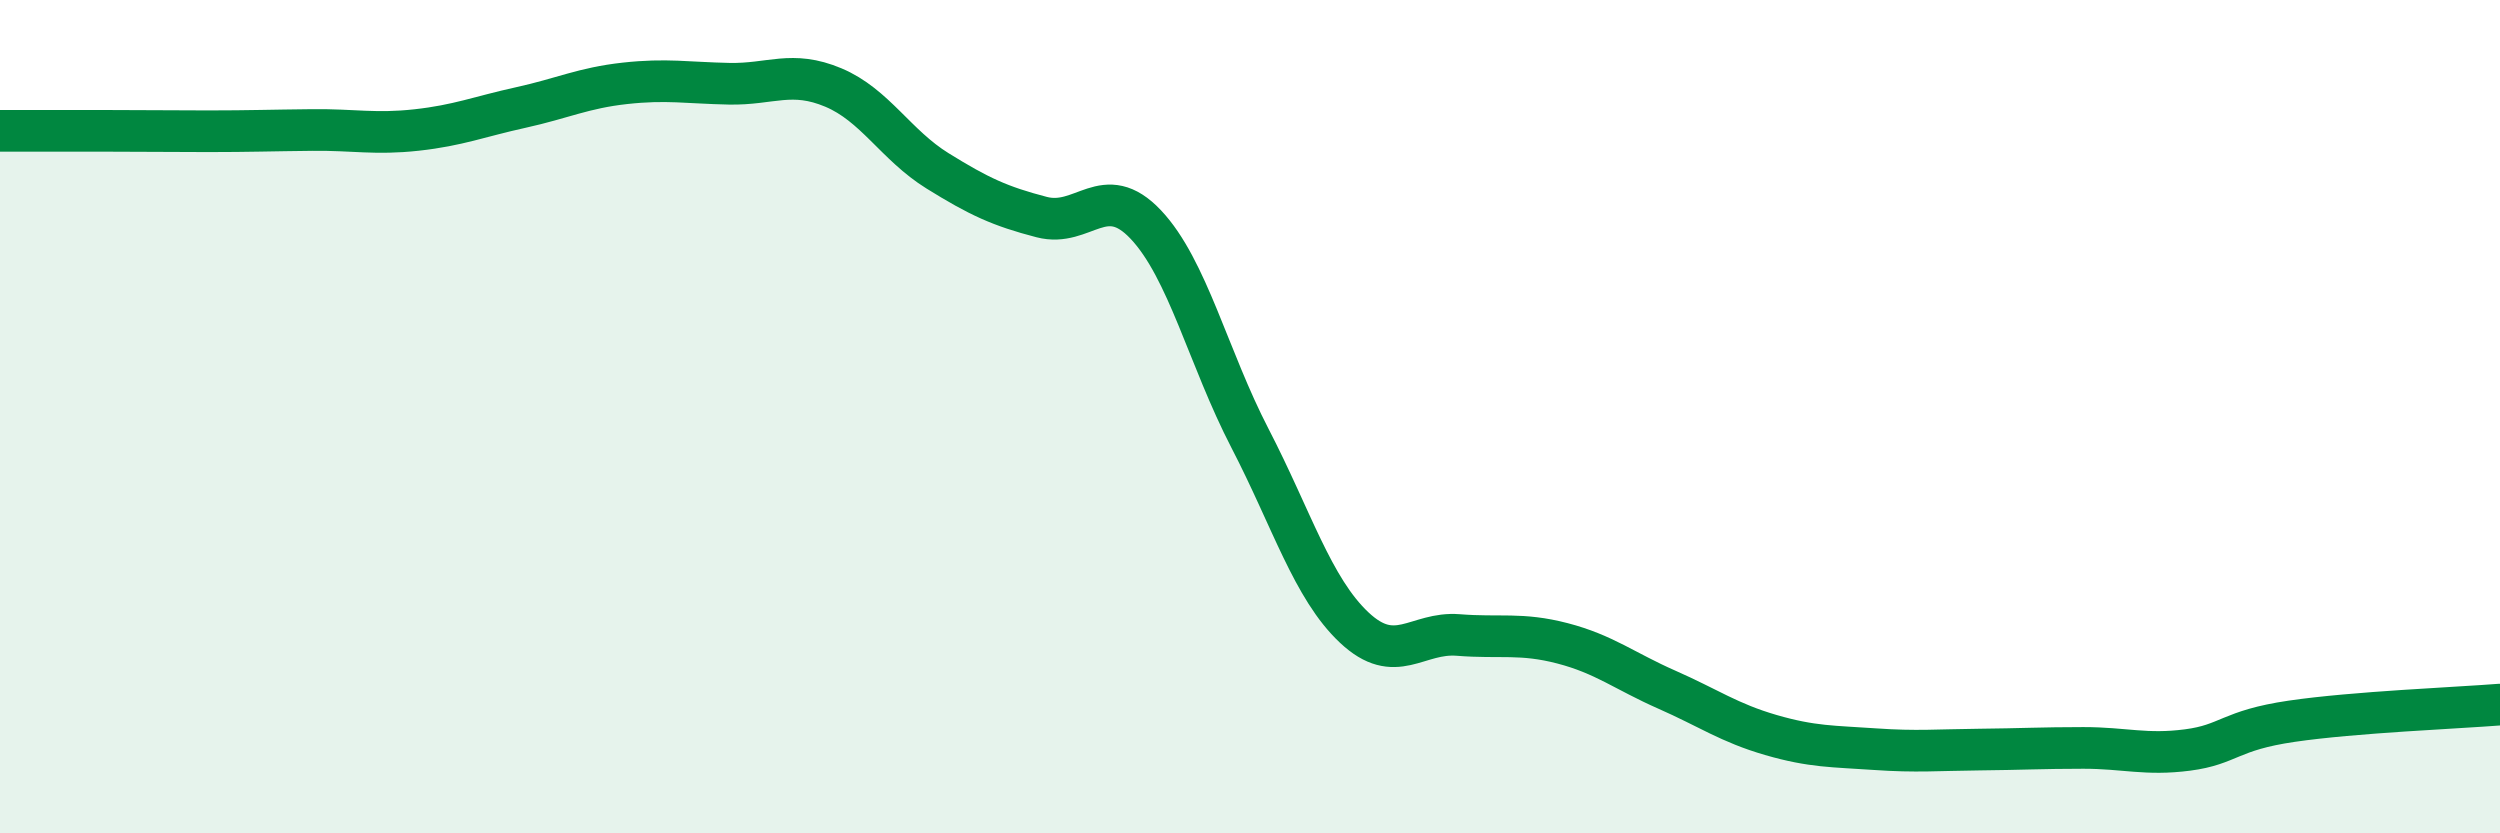
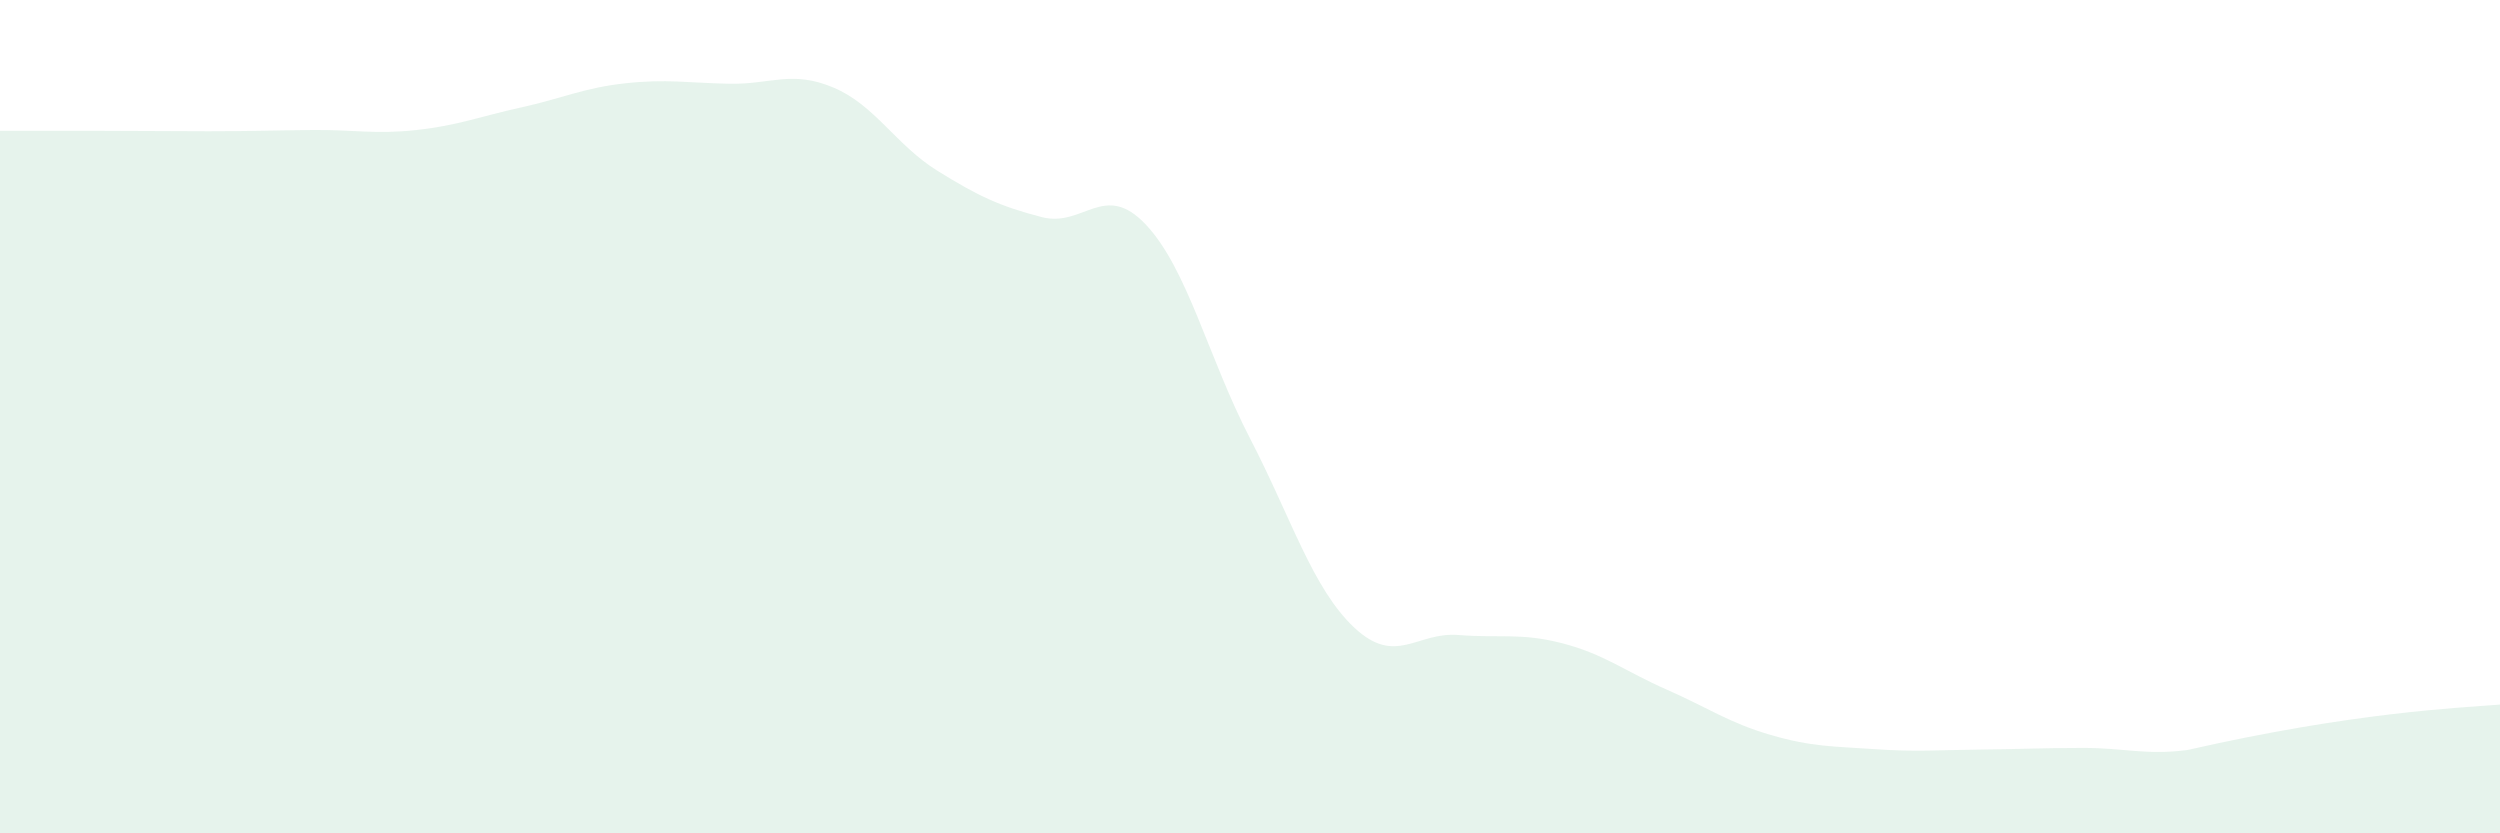
<svg xmlns="http://www.w3.org/2000/svg" width="60" height="20" viewBox="0 0 60 20">
-   <path d="M 0,3.14 C 0.5,3.14 1.5,3.14 2.5,3.14 C 3.5,3.14 4,3.15 5,3.15 C 6,3.15 6.5,3.13 7.5,3.12 C 8.5,3.11 9,3.23 10,3.12 C 11,3.01 11.5,2.8 12.5,2.58 C 13.5,2.36 14,2.11 15,2 C 16,1.89 16.5,1.99 17.5,2.01 C 18.5,2.03 19,1.68 20,2.1 C 21,2.52 21.5,3.48 22.5,4.1 C 23.5,4.72 24,4.95 25,5.21 C 26,5.47 26.5,4.33 27.5,5.39 C 28.5,6.45 29,8.59 30,10.52 C 31,12.45 31.5,14.12 32.5,15.06 C 33.5,16 34,15.16 35,15.24 C 36,15.32 36.5,15.18 37.5,15.44 C 38.5,15.7 39,16.11 40,16.55 C 41,16.99 41.5,17.35 42.5,17.64 C 43.5,17.93 44,17.91 45,17.98 C 46,18.05 46.5,18 47.5,17.99 C 48.5,17.98 49,17.95 50,17.95 C 51,17.95 51.5,18.13 52.5,18 C 53.5,17.87 53.5,17.53 55,17.31 C 56.5,17.09 59,16.99 60,16.91L60 20L0 20Z" fill="#008740" opacity="0.1" stroke-linecap="round" stroke-linejoin="round" />
-   <path d="M 0,3.14 C 0.5,3.14 1.5,3.14 2.5,3.14 C 3.5,3.14 4,3.15 5,3.15 C 6,3.15 6.5,3.13 7.5,3.12 C 8.5,3.11 9,3.23 10,3.12 C 11,3.01 11.5,2.8 12.5,2.58 C 13.5,2.36 14,2.11 15,2 C 16,1.89 16.5,1.99 17.5,2.01 C 18.5,2.03 19,1.68 20,2.1 C 21,2.52 21.5,3.48 22.5,4.1 C 23.5,4.72 24,4.95 25,5.21 C 26,5.47 26.5,4.33 27.5,5.39 C 28.5,6.45 29,8.59 30,10.52 C 31,12.45 31.5,14.12 32.5,15.06 C 33.5,16 34,15.16 35,15.24 C 36,15.32 36.5,15.18 37.5,15.44 C 38.5,15.7 39,16.11 40,16.55 C 41,16.99 41.5,17.35 42.5,17.64 C 43.5,17.93 44,17.91 45,17.98 C 46,18.05 46.5,18 47.5,17.99 C 48.5,17.98 49,17.95 50,17.95 C 51,17.95 51.5,18.13 52.5,18 C 53.5,17.87 53.5,17.53 55,17.31 C 56.5,17.09 59,16.99 60,16.91" stroke="#008740" stroke-width="1" fill="none" stroke-linecap="round" stroke-linejoin="round" />
+   <path d="M 0,3.14 C 0.5,3.14 1.5,3.14 2.5,3.14 C 3.5,3.14 4,3.15 5,3.15 C 6,3.15 6.5,3.13 7.5,3.12 C 8.5,3.11 9,3.23 10,3.12 C 11,3.01 11.5,2.8 12.5,2.58 C 13.5,2.36 14,2.11 15,2 C 16,1.89 16.5,1.99 17.5,2.01 C 18.5,2.03 19,1.68 20,2.1 C 21,2.52 21.5,3.48 22.5,4.1 C 23.5,4.72 24,4.95 25,5.21 C 26,5.47 26.5,4.33 27.5,5.39 C 28.5,6.45 29,8.59 30,10.52 C 31,12.45 31.5,14.12 32.5,15.06 C 33.5,16 34,15.16 35,15.24 C 36,15.32 36.5,15.18 37.5,15.44 C 38.5,15.7 39,16.11 40,16.55 C 41,16.99 41.5,17.35 42.5,17.64 C 43.5,17.93 44,17.91 45,17.98 C 46,18.05 46.5,18 47.5,17.99 C 48.5,17.98 49,17.95 50,17.95 C 51,17.95 51.5,18.13 52.5,18 C 56.5,17.09 59,16.99 60,16.91L60 20L0 20Z" fill="#008740" opacity="0.1" stroke-linecap="round" stroke-linejoin="round" />
</svg>